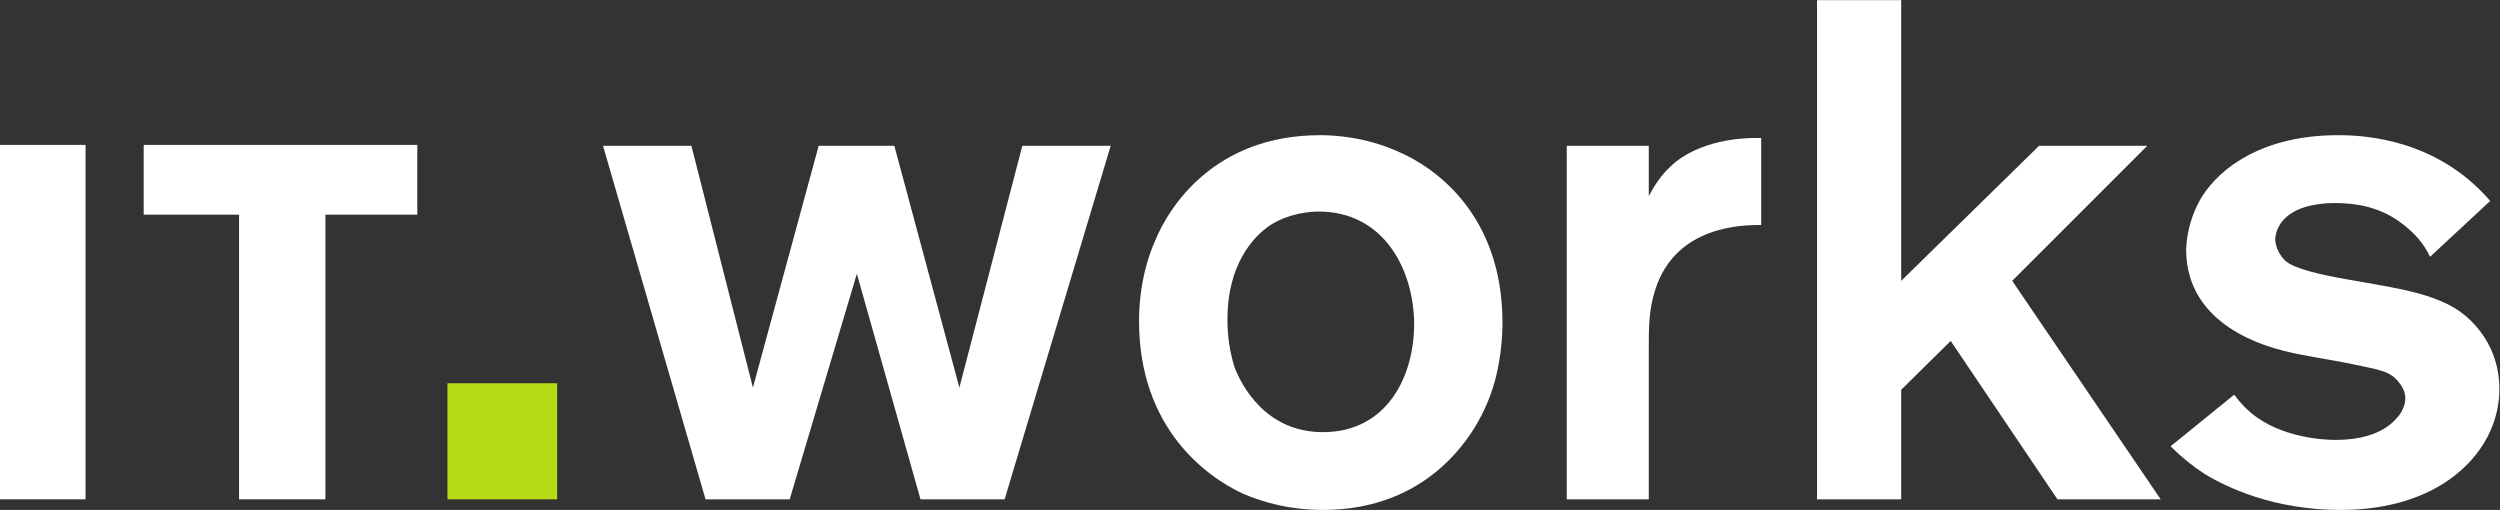
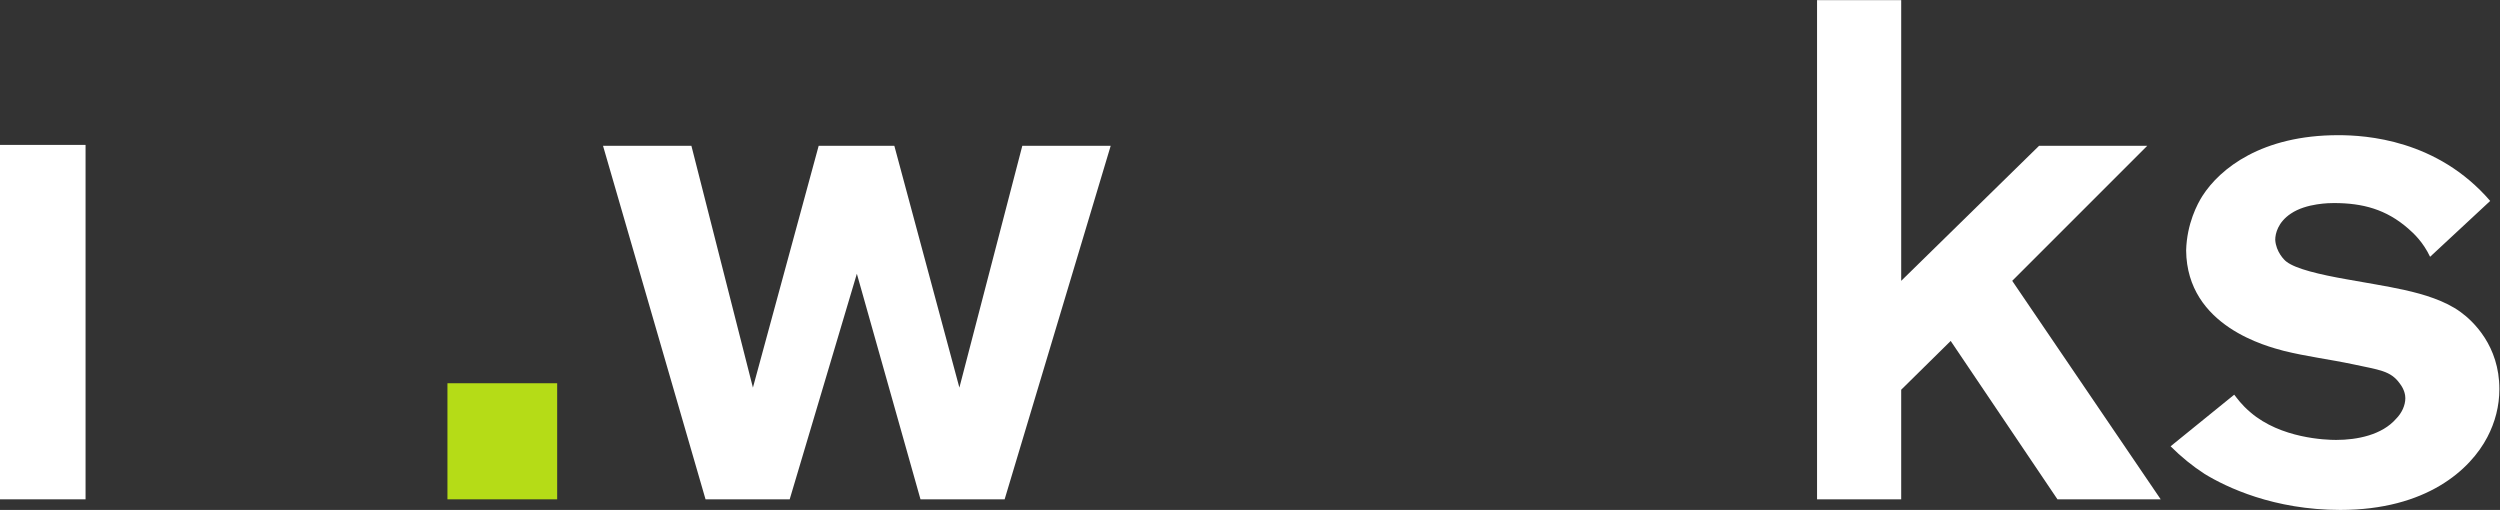
<svg xmlns="http://www.w3.org/2000/svg" viewBox="0 0 471.309 96.134" height="96.134" width="471.309" xml:space="preserve" id="svg2" version="1.1">
  <rect x="0" y="0" width="471.309" height="96.134" fill="#333333" stroke="none" />
  <defs id="defs6" />
  <g transform="matrix(1.333,0,0,-1.333,0,96.134)" id="g10">
    <g transform="scale(0.1)" id="g12">
      <path id="path14" style="fill:#ffffff;fill-opacity:1;fill-rule:nonzero;stroke:none" d="M 0,15 H 120.996 V 516.25 H 0 Z" />
-       <path id="path16" style="fill:#ffffff;fill-opacity:1;fill-rule:nonzero;stroke:none" d="M 590.168,516.25 V 417.566 H 460.238 V 15 H 338.109 V 417.566 H 203.223 v 98.684 h 386.945" />
      <path id="path18" style="fill:#b5dc17;fill-opacity:1;fill-rule:nonzero;stroke:none" d="M 632.816,15 H 787.988 V 179.172 H 632.816 Z" />
      <path id="path20" style="fill:#ffffff;fill-opacity:1;fill-rule:nonzero;stroke:none" d="m 1570.84,515 -150,-500 h -119 l -90,319.004 L 1116.84,15 H 997.836 l -145,500 h 125 l 87.004,-342.004 93,342.004 h 107 l 92,-342.004 89,342.004 h 125" />
-       <path id="path22" style="fill:#ffffff;fill-opacity:1;fill-rule:nonzero;stroke:none" d="m 1864.93,422.004 c -10.99,0 -40.99,-2.004 -68.01,-19.008 C 1770.93,386.008 1735.93,345 1735.93,270 c 0,-23.992 3,-45 10,-67.996 9,-24.008 43.01,-92.004 125,-92.004 90.99,0 130.99,80 129,159.004 -3.01,78 -47,153 -135,153 z M 2104.93,155 c -20,-50.996 -85,-155 -234,-155 -21,0 -64.01,2.004 -113,23 -52,24.004 -147,92.996 -147,244.004 0,54.004 14,94.004 22,112 20,50 85,150.996 233.99,150.996 19.01,0 63.01,-2.004 110,-22.996 54.01,-23 147.02,-90 148.01,-240 0,-18 -0.99,-65 -20,-112.004" />
-       <path id="path24" style="fill:#ffffff;fill-opacity:1;fill-rule:nonzero;stroke:none" d="m 2331.84,444.004 c 8,15 18,30 30,40.996 40,39.004 105,41.008 119,41.008 h 10 V 402.996 c -25,0 -121,0 -150,-91.988 -9,-28.012 -9,-53.012 -9,-82.004 V 15 h -116 v 500 h 116 v -70.996" />
      <path id="path26" style="fill:#ffffff;fill-opacity:1;fill-rule:nonzero;stroke:none" d="m 2688.83,324.004 195,190.996 h 153.01 L 2845.83,324.004 3055.83,15 h -146 l -151,224.004 -70,-69.004 V 15 h -119.01 v 706.008 h 119.01 V 324.004" />
      <path id="path28" style="fill:#ffffff;fill-opacity:1;fill-rule:nonzero;stroke:none" d="m 3436.83,357.996 c -10.01,21.008 -23,33.012 -31.01,40 -31,27.004 -64,36.008 -105,36.008 -5,0 -39,0 -61,-15 -18,-12 -22,-27.996 -22,-37 1.01,-17.004 13,-29.008 16.01,-30.996 12.99,-10 45.99,-18.012 85.99,-25 27,-5 54.01,-9.004 81,-15 27,-6.008 57,-15 79,-31.008 18,-12.996 55,-47.996 55,-109.004 0,-23.992 -5.99,-46.992 -17,-68 C 3493.83,57.004 3431.83,0 3309.82,0 c -94,0 -160.99,32.004 -192,50.996 -17,11.008 -33,24.004 -48,39.004 l 90,72.996 c 4.01,-5 10,-13.992 23,-25 43,-37 107,-38.992 121.01,-38.992 30,0 65,6.992 85,30 7.99,8 12.99,18.992 12.99,28.992 0,4.008 -1,12.004 -7.99,21.008 -13.01,18 -29.01,18.992 -66.01,26.992 -33,7 -66,11.008 -98,19.004 -22,5.996 -137,34.004 -138,142.004 1,37.996 16,65.992 23,77 25,38.992 84.01,85.996 192,85.996 39,0 140.01,-5.996 215.01,-92.996 l -85,-79.008" />
    </g>
  </g>
</svg>